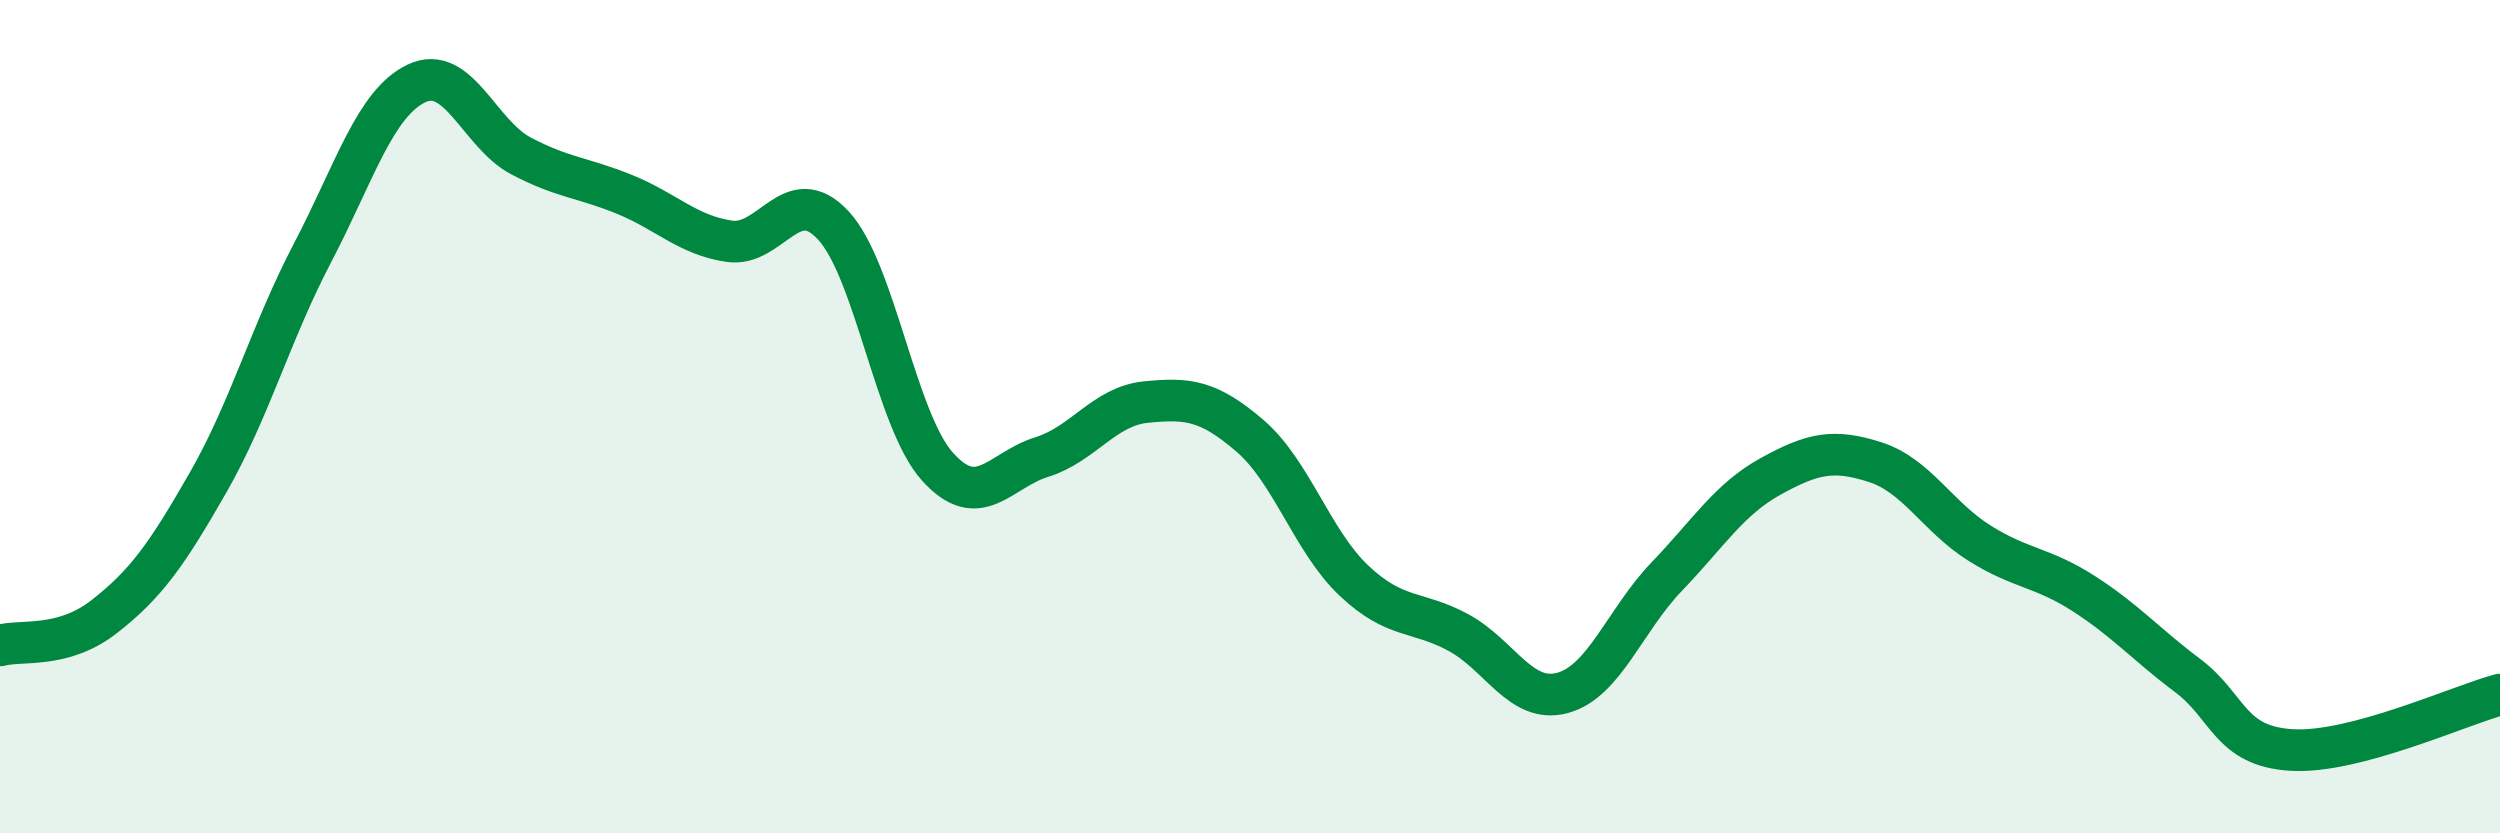
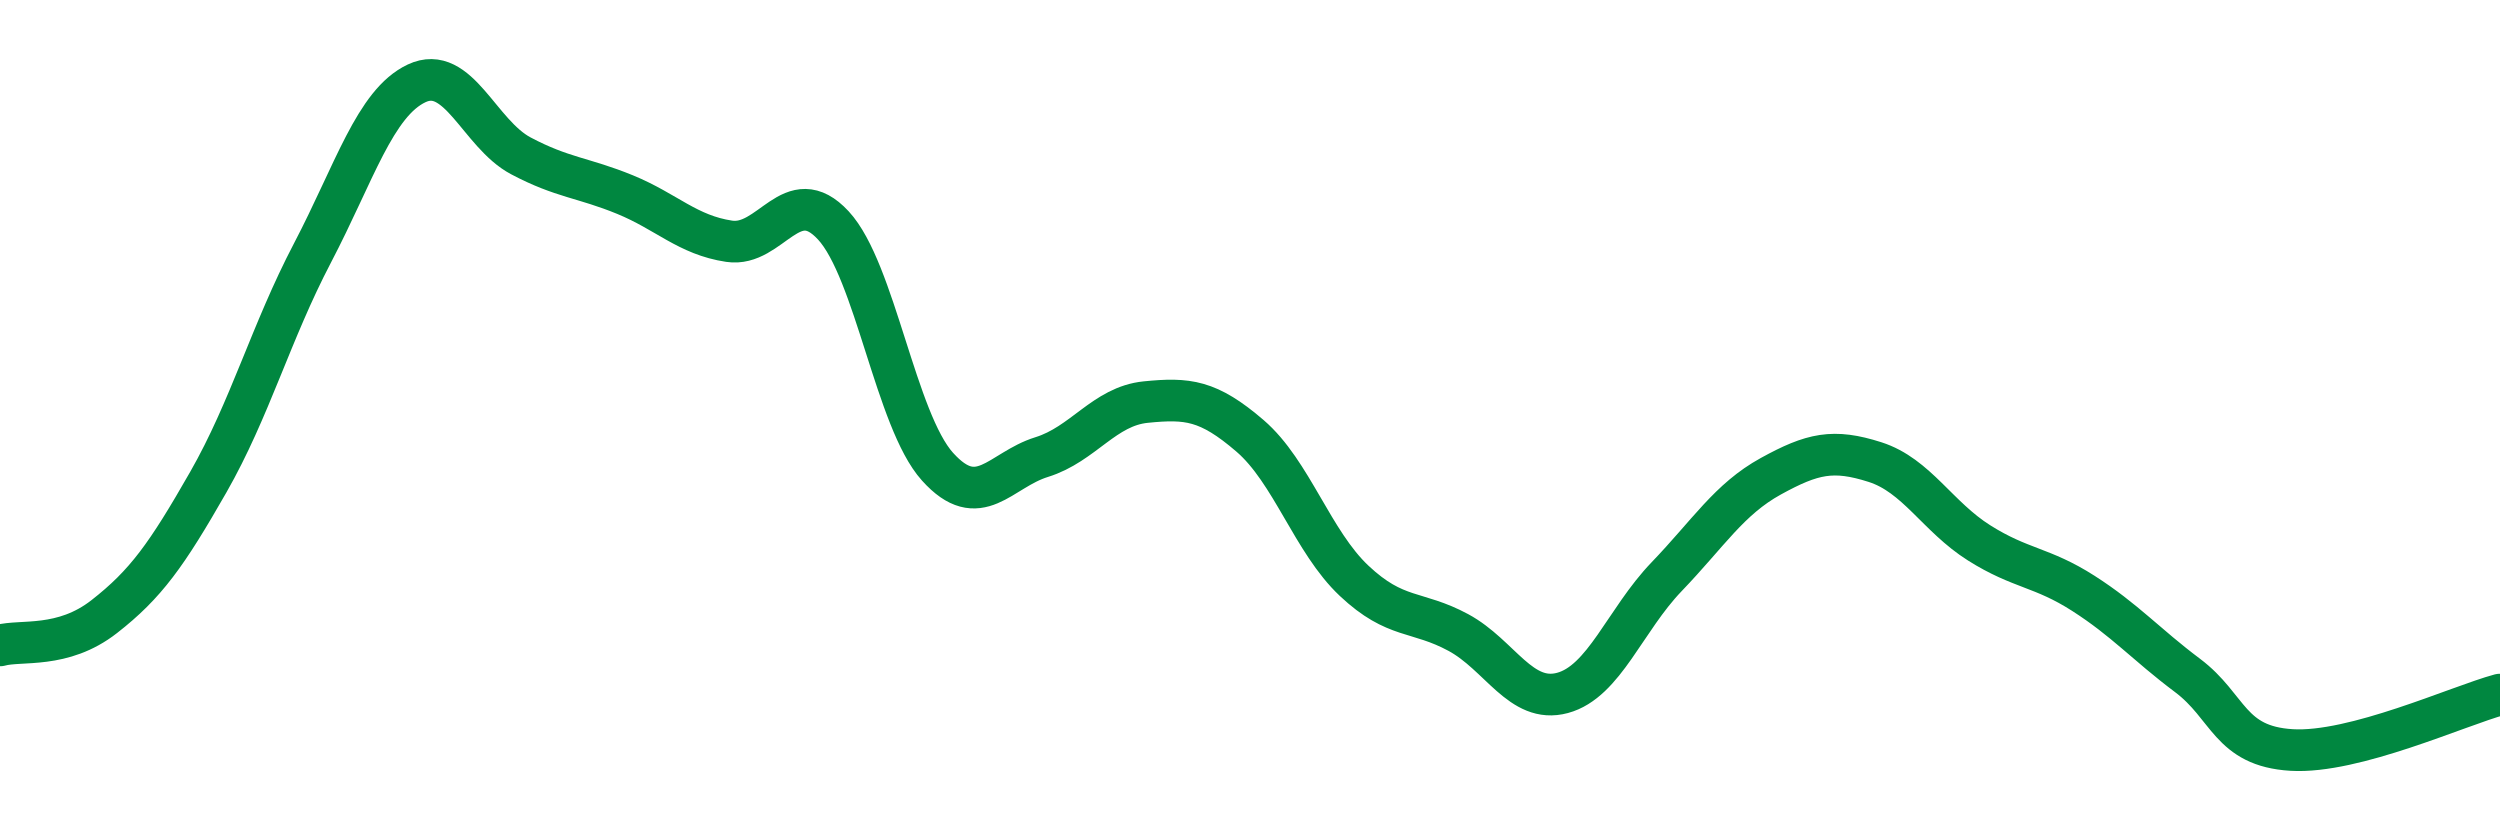
<svg xmlns="http://www.w3.org/2000/svg" width="60" height="20" viewBox="0 0 60 20">
-   <path d="M 0,15.49 C 0.5,15.35 1.5,15.58 2.5,14.8 C 3.5,14.02 4,13.32 5,11.57 C 6,9.82 6.5,7.98 7.5,6.07 C 8.5,4.16 9,2.47 10,2 C 11,1.53 11.5,3.21 12.5,3.74 C 13.5,4.27 14,4.26 15,4.67 C 16,5.08 16.5,5.64 17.5,5.79 C 18.5,5.94 19,4.33 20,5.41 C 21,6.49 21.5,10.09 22.5,11.2 C 23.5,12.31 24,11.28 25,10.97 C 26,10.66 26.5,9.75 27.5,9.65 C 28.5,9.55 29,9.6 30,10.46 C 31,11.32 31.5,13 32.5,13.94 C 33.5,14.88 34,14.64 35,15.18 C 36,15.72 36.5,16.9 37.5,16.63 C 38.5,16.36 39,14.88 40,13.84 C 41,12.8 41.5,11.98 42.5,11.43 C 43.5,10.88 44,10.77 45,11.09 C 46,11.41 46.5,12.4 47.5,13.03 C 48.5,13.66 49,13.6 50,14.24 C 51,14.88 51.5,15.46 52.5,16.21 C 53.5,16.96 53.5,17.91 55,18 C 56.5,18.09 59,16.94 60,16.67L60 20L0 20Z" fill="#008740" opacity="0.1" stroke-linecap="round" stroke-linejoin="round" />
  <path d="M 0,15.49 C 0.5,15.35 1.5,15.58 2.5,14.8 C 3.5,14.02 4,13.32 5,11.57 C 6,9.82 6.5,7.98 7.5,6.07 C 8.5,4.16 9,2.47 10,2 C 11,1.53 11.5,3.21 12.5,3.74 C 13.5,4.27 14,4.26 15,4.67 C 16,5.08 16.5,5.64 17.5,5.79 C 18.5,5.94 19,4.33 20,5.41 C 21,6.49 21.5,10.09 22.5,11.2 C 23.5,12.31 24,11.28 25,10.97 C 26,10.66 26.5,9.75 27.5,9.65 C 28.5,9.55 29,9.6 30,10.46 C 31,11.32 31.5,13 32.5,13.94 C 33.5,14.88 34,14.64 35,15.18 C 36,15.72 36.5,16.9 37.5,16.63 C 38.5,16.36 39,14.88 40,13.84 C 41,12.8 41.5,11.98 42.5,11.43 C 43.5,10.88 44,10.77 45,11.09 C 46,11.41 46.5,12.4 47.5,13.03 C 48.5,13.66 49,13.6 50,14.24 C 51,14.88 51.5,15.46 52.5,16.21 C 53.5,16.96 53.5,17.91 55,18 C 56.5,18.09 59,16.94 60,16.67" stroke="#008740" stroke-width="1" fill="none" stroke-linecap="round" stroke-linejoin="round" />
</svg>